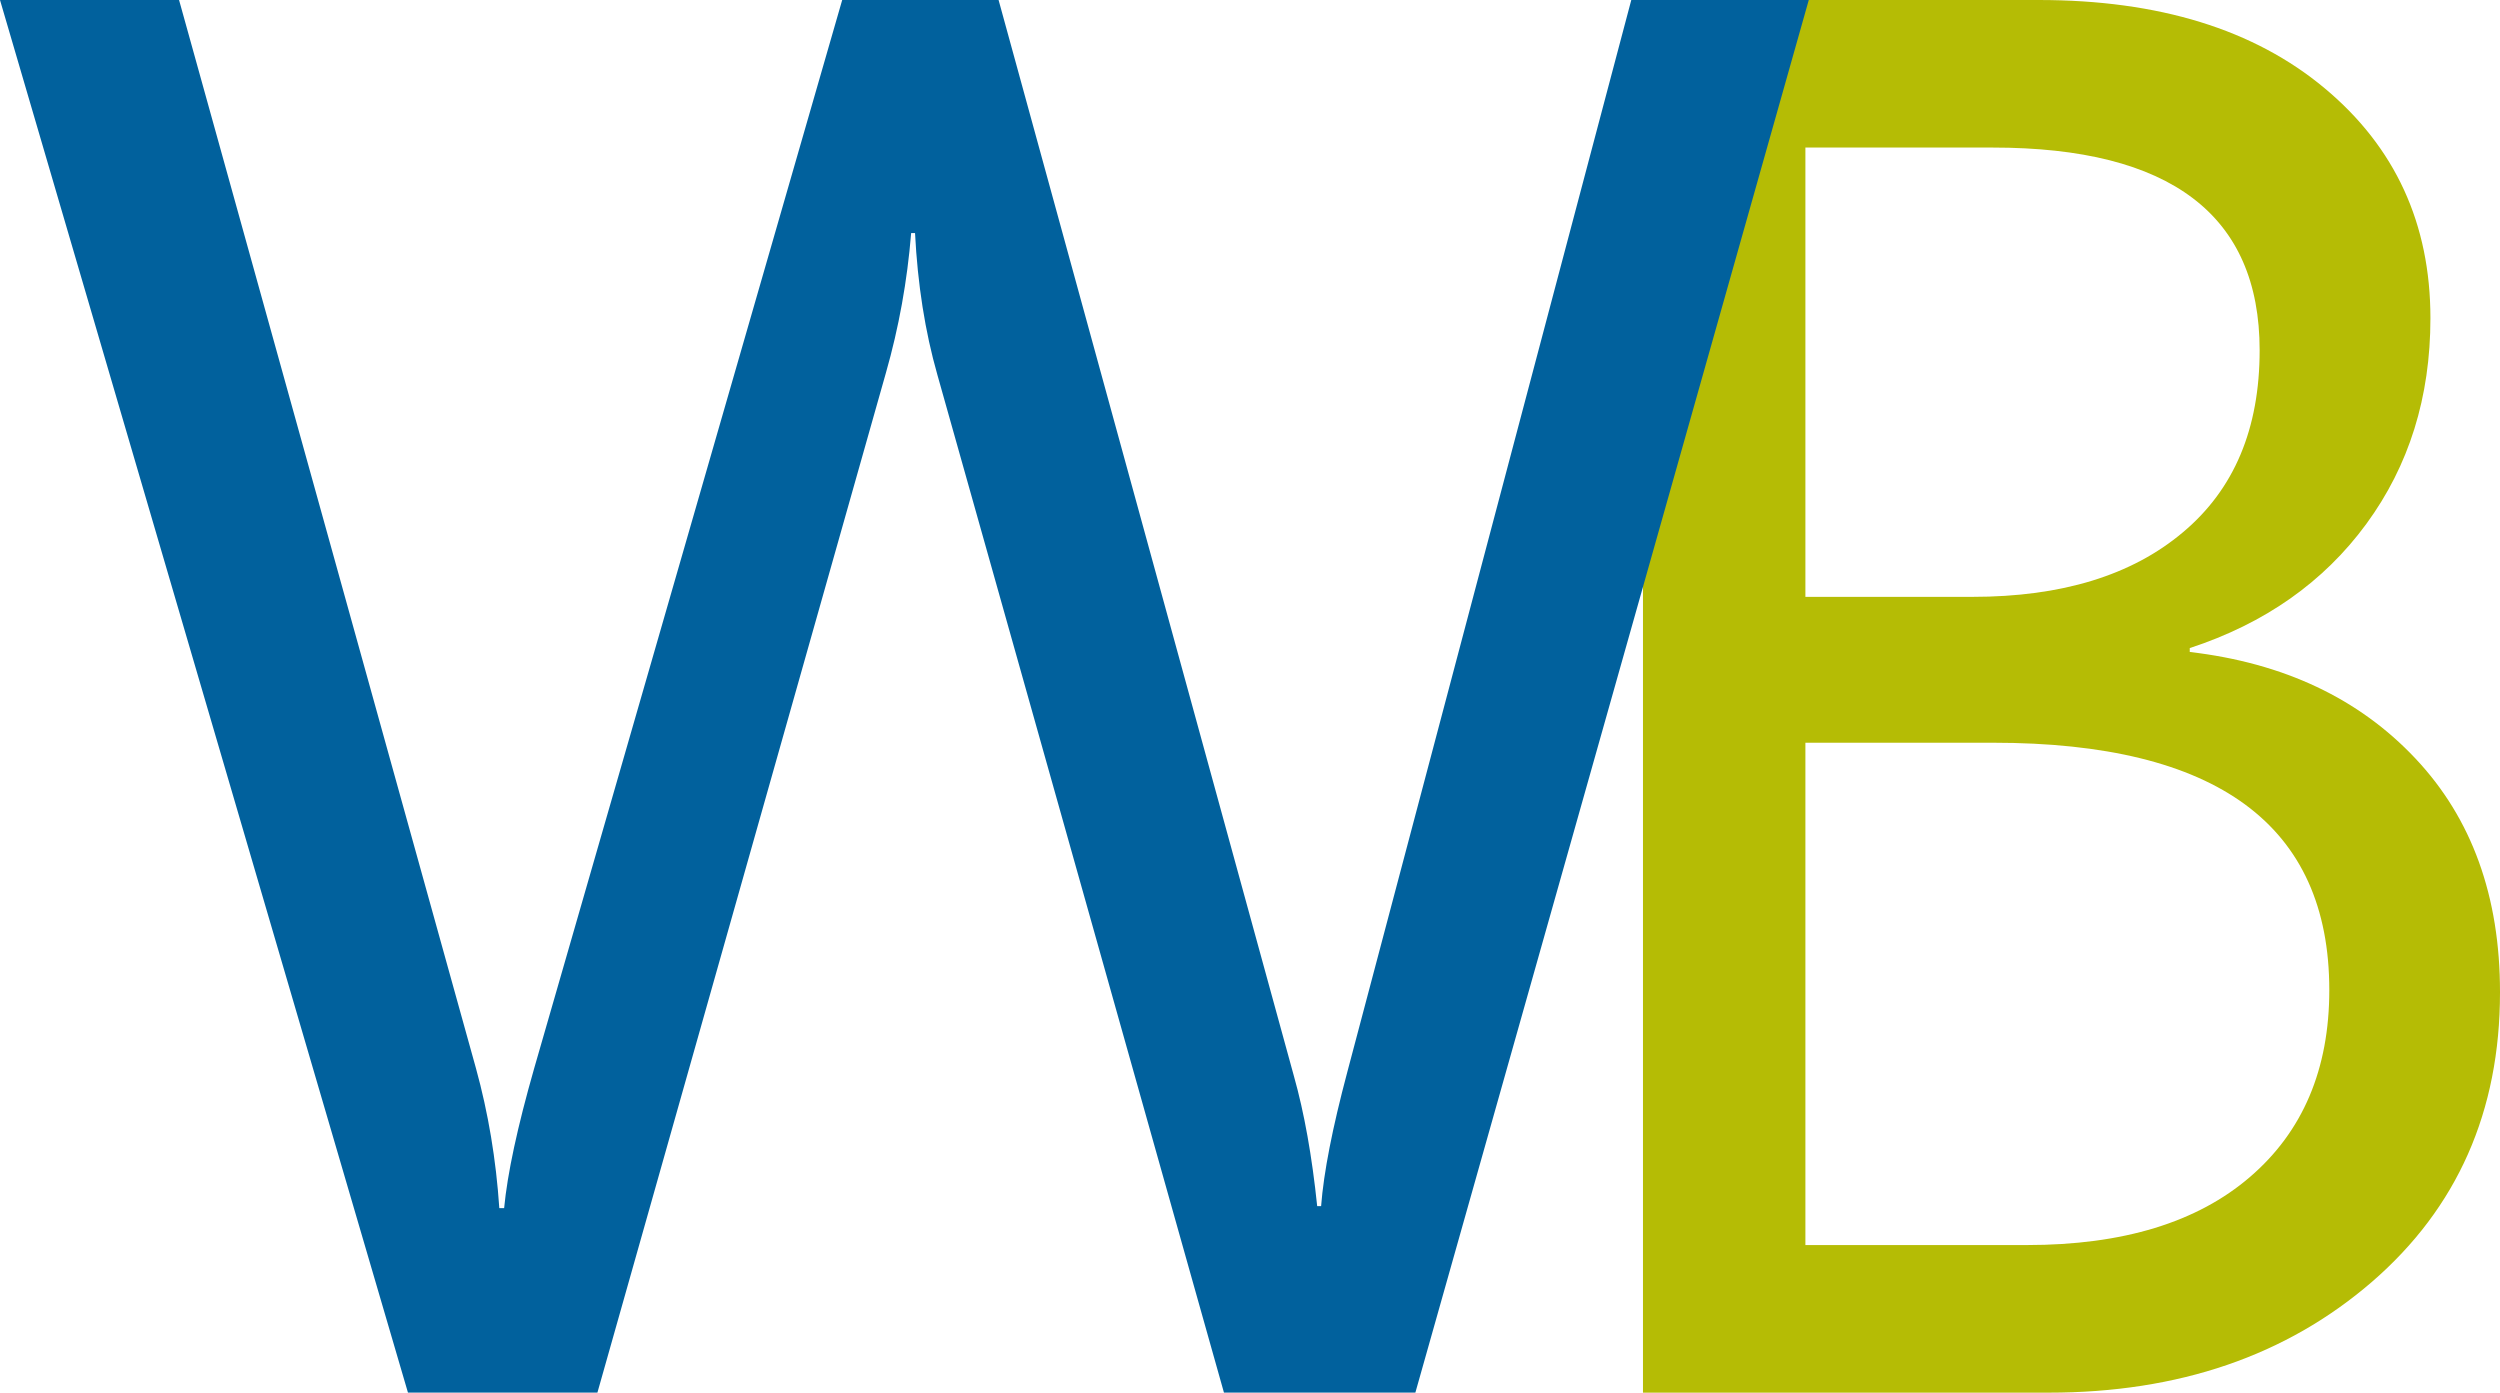
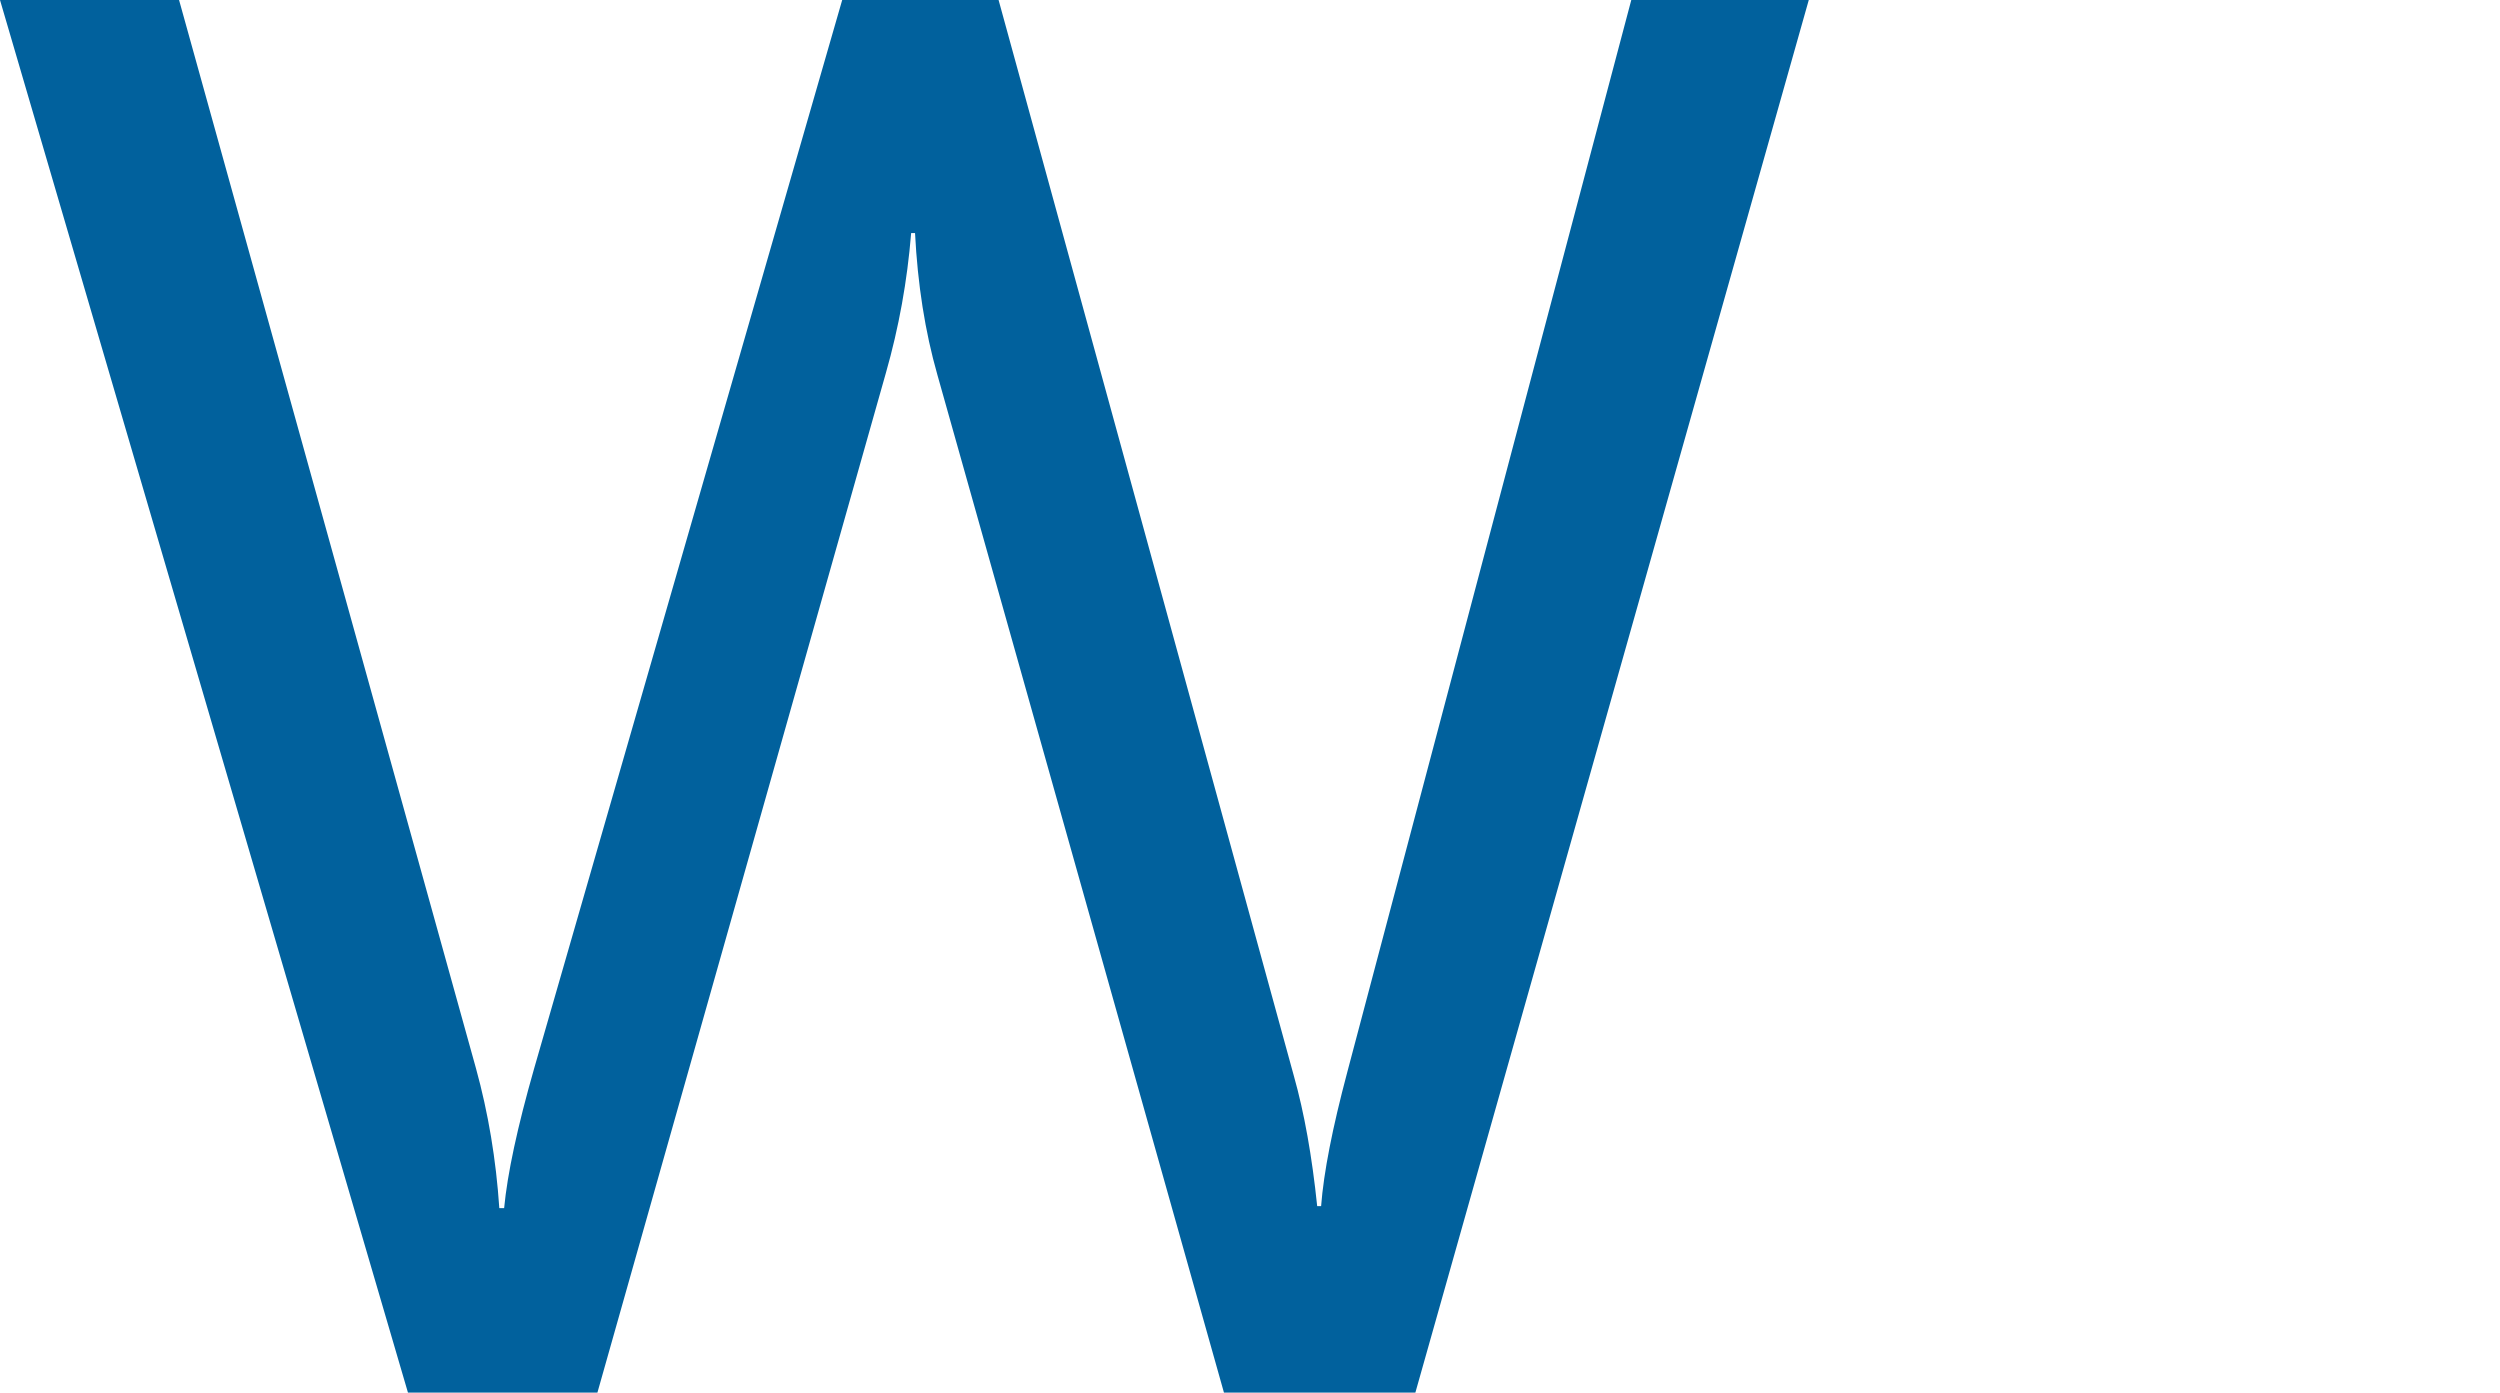
<svg xmlns="http://www.w3.org/2000/svg" version="1.1" id="Ebene_1" width="63.738" height="35.505" viewBox="0 0 63.738 35.505" overflow="visible" enable-background="new 0 0 63.738 35.505" xml:space="preserve">
  <g>
    <g>
-       <path fill="#B5BC05" d="M41.888,35.505V0h10.087c3.065,0,5.497,0.75,7.294,2.251c1.798,1.5,2.695,3.455,2.695,5.862    c0,2.012-0.546,3.76-1.634,5.244c-1.087,1.484-2.591,2.54-4.502,3.166v0.099c2.397,0.281,4.314,1.186,5.753,2.715    c1.439,1.527,2.157,3.513,2.157,5.959c0,3.042-1.088,5.501-3.266,7.386c-2.18,1.882-4.925,2.824-8.243,2.824H41.888L41.888,35.505    z M46.029,3.762v11.455h4.257c2.277,0,4.066-0.548,5.368-1.646c1.308-1.096,1.956-2.642,1.956-4.64    c0-3.446-2.269-5.169-6.806-5.169H46.029z M46.029,18.936v12.807h5.65c2.445,0,4.341-0.579,5.686-1.737    c1.347-1.157,2.021-2.747,2.021-4.763c0-4.204-2.858-6.307-8.575-6.307H46.029L46.029,18.936z" />
-     </g>
+       </g>
    <g>
      <path fill="#01619D" d="M46.115,0l-10.03,35.505h-4.88L23.899,9.557c-0.315-1.105-0.504-2.311-0.57-3.615h-0.099    c-0.099,1.223-0.314,2.41-0.644,3.566l-7.355,25.997h-4.83L0,0h4.565l7.569,27.234c0.314,1.139,0.513,2.328,0.596,3.567h0.123    c0.083-0.875,0.338-2.066,0.767-3.567L21.472,0h3.987l7.529,27.433c0.265,0.94,0.462,2.046,0.594,3.318h0.1    c0.065-0.856,0.289-1.995,0.667-3.416L41.59,0H46.115z" />
    </g>
  </g>
</svg>